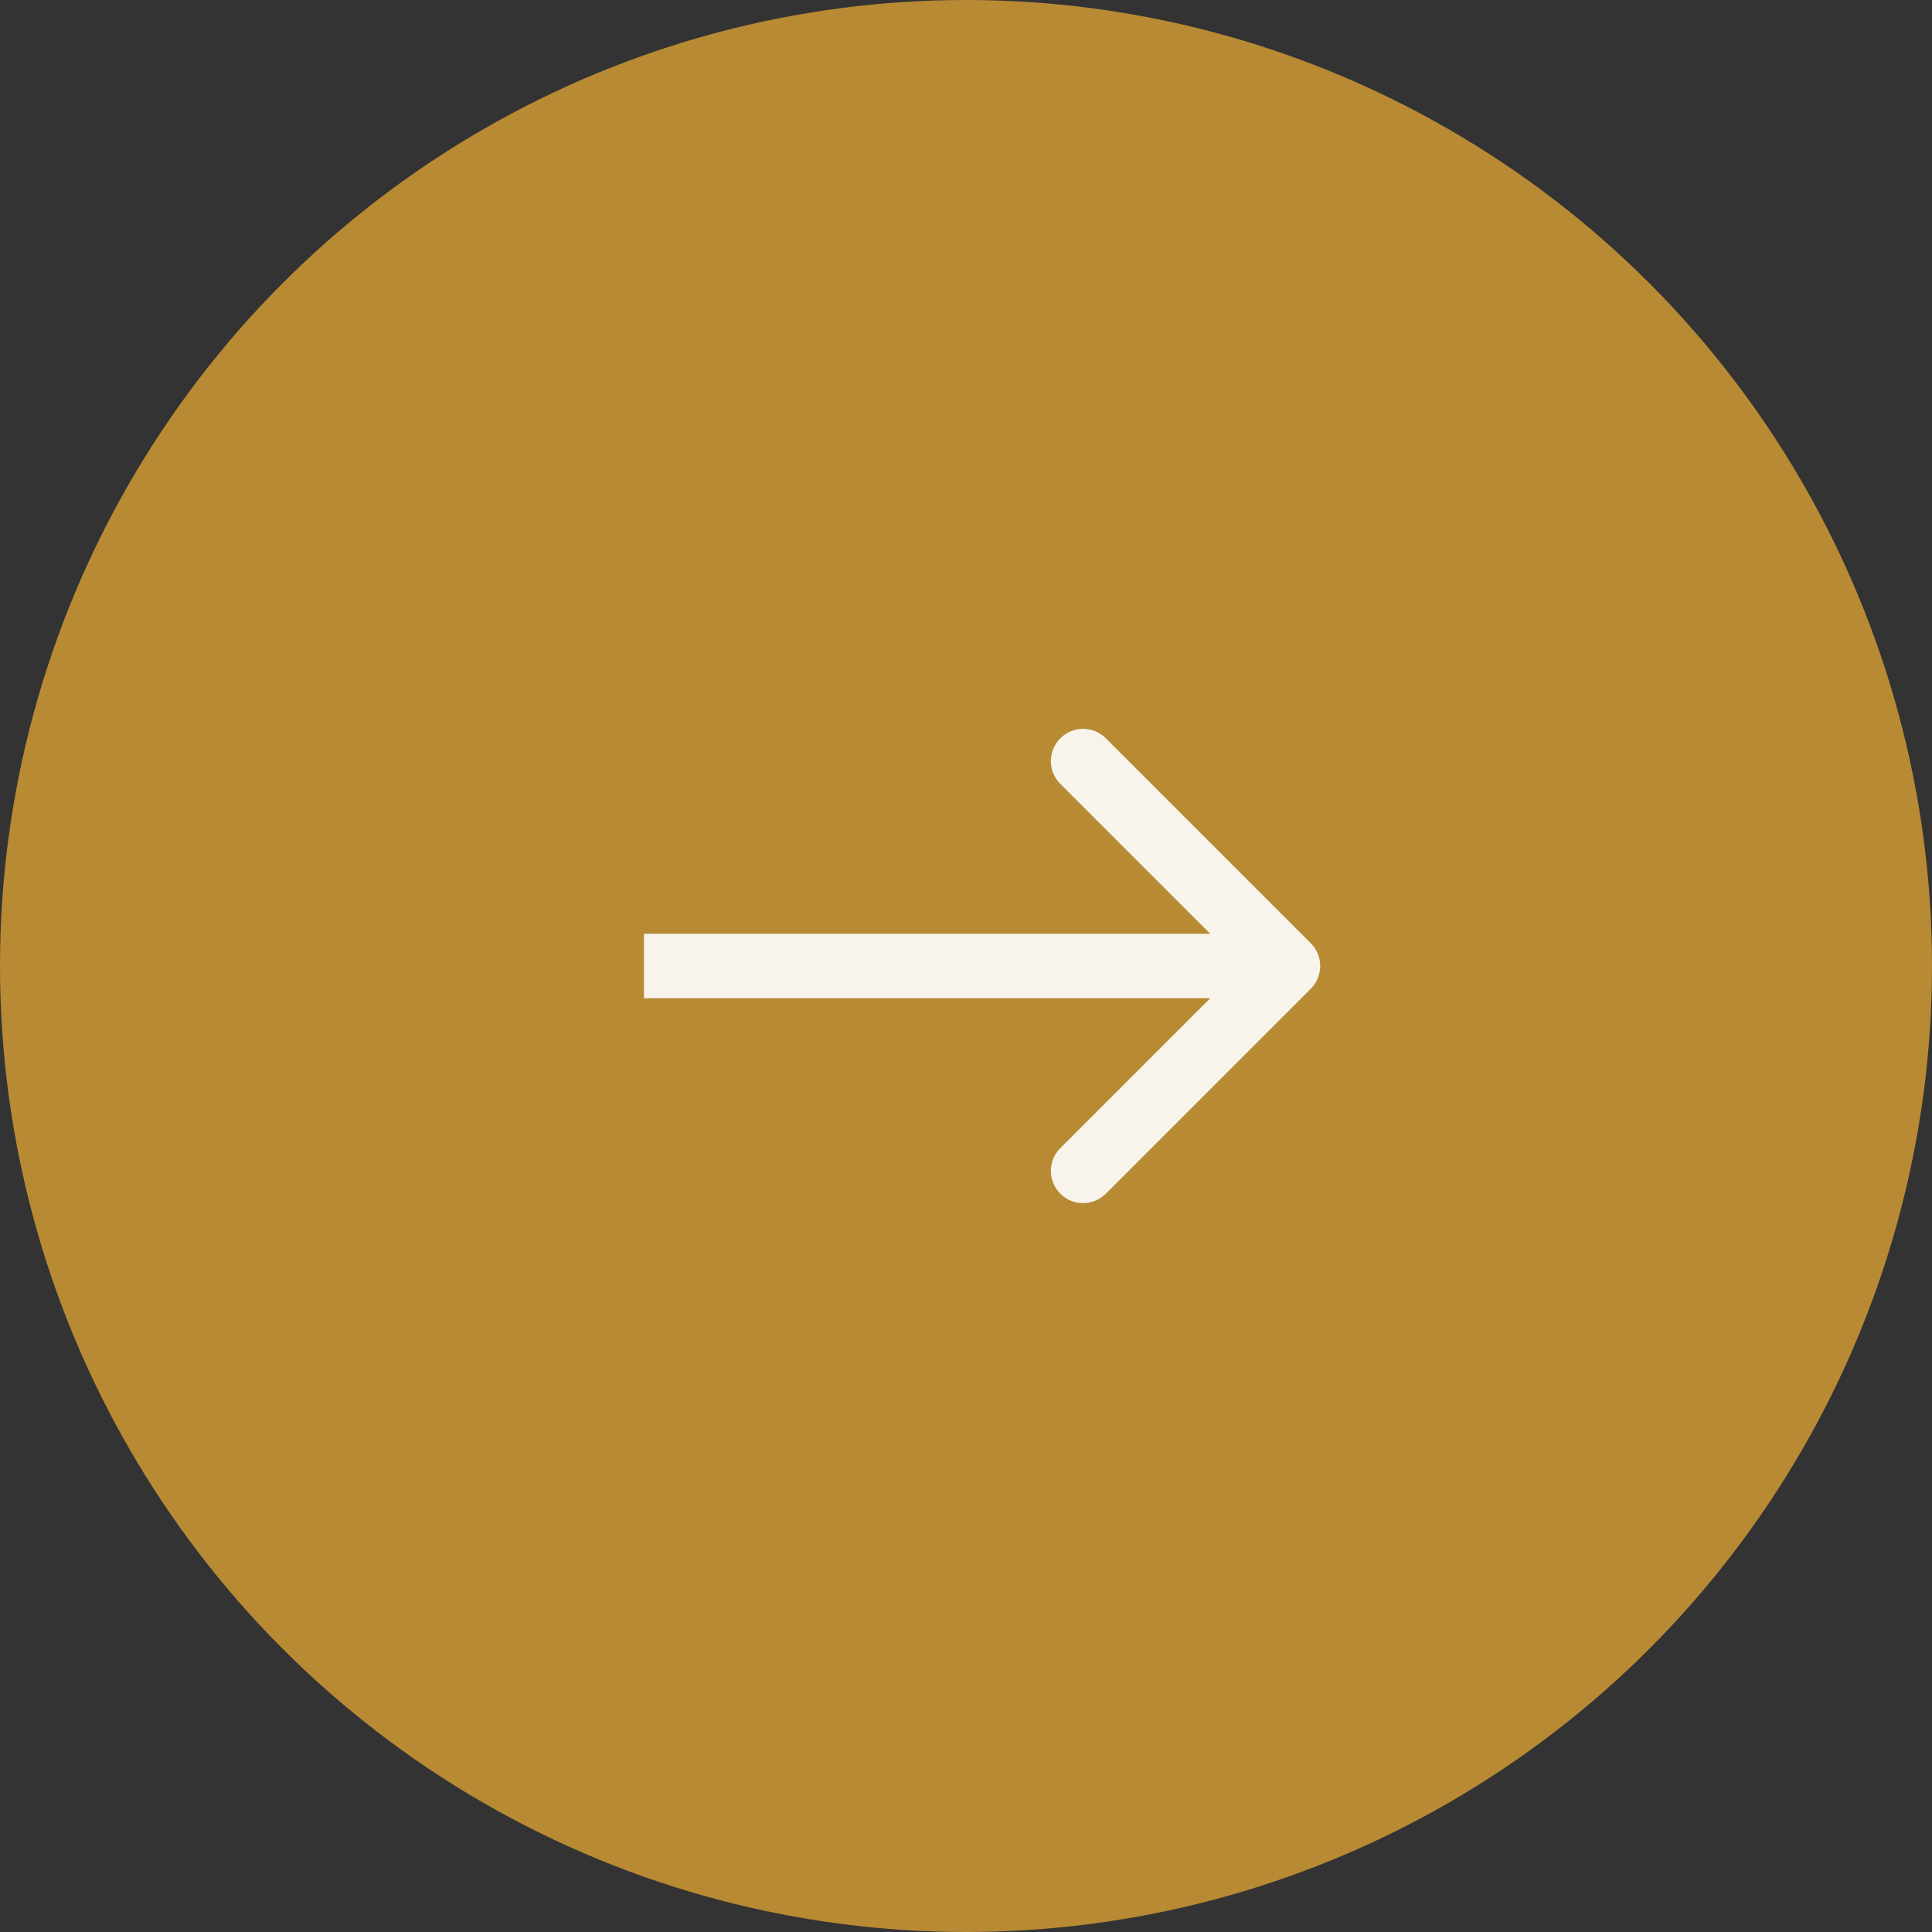
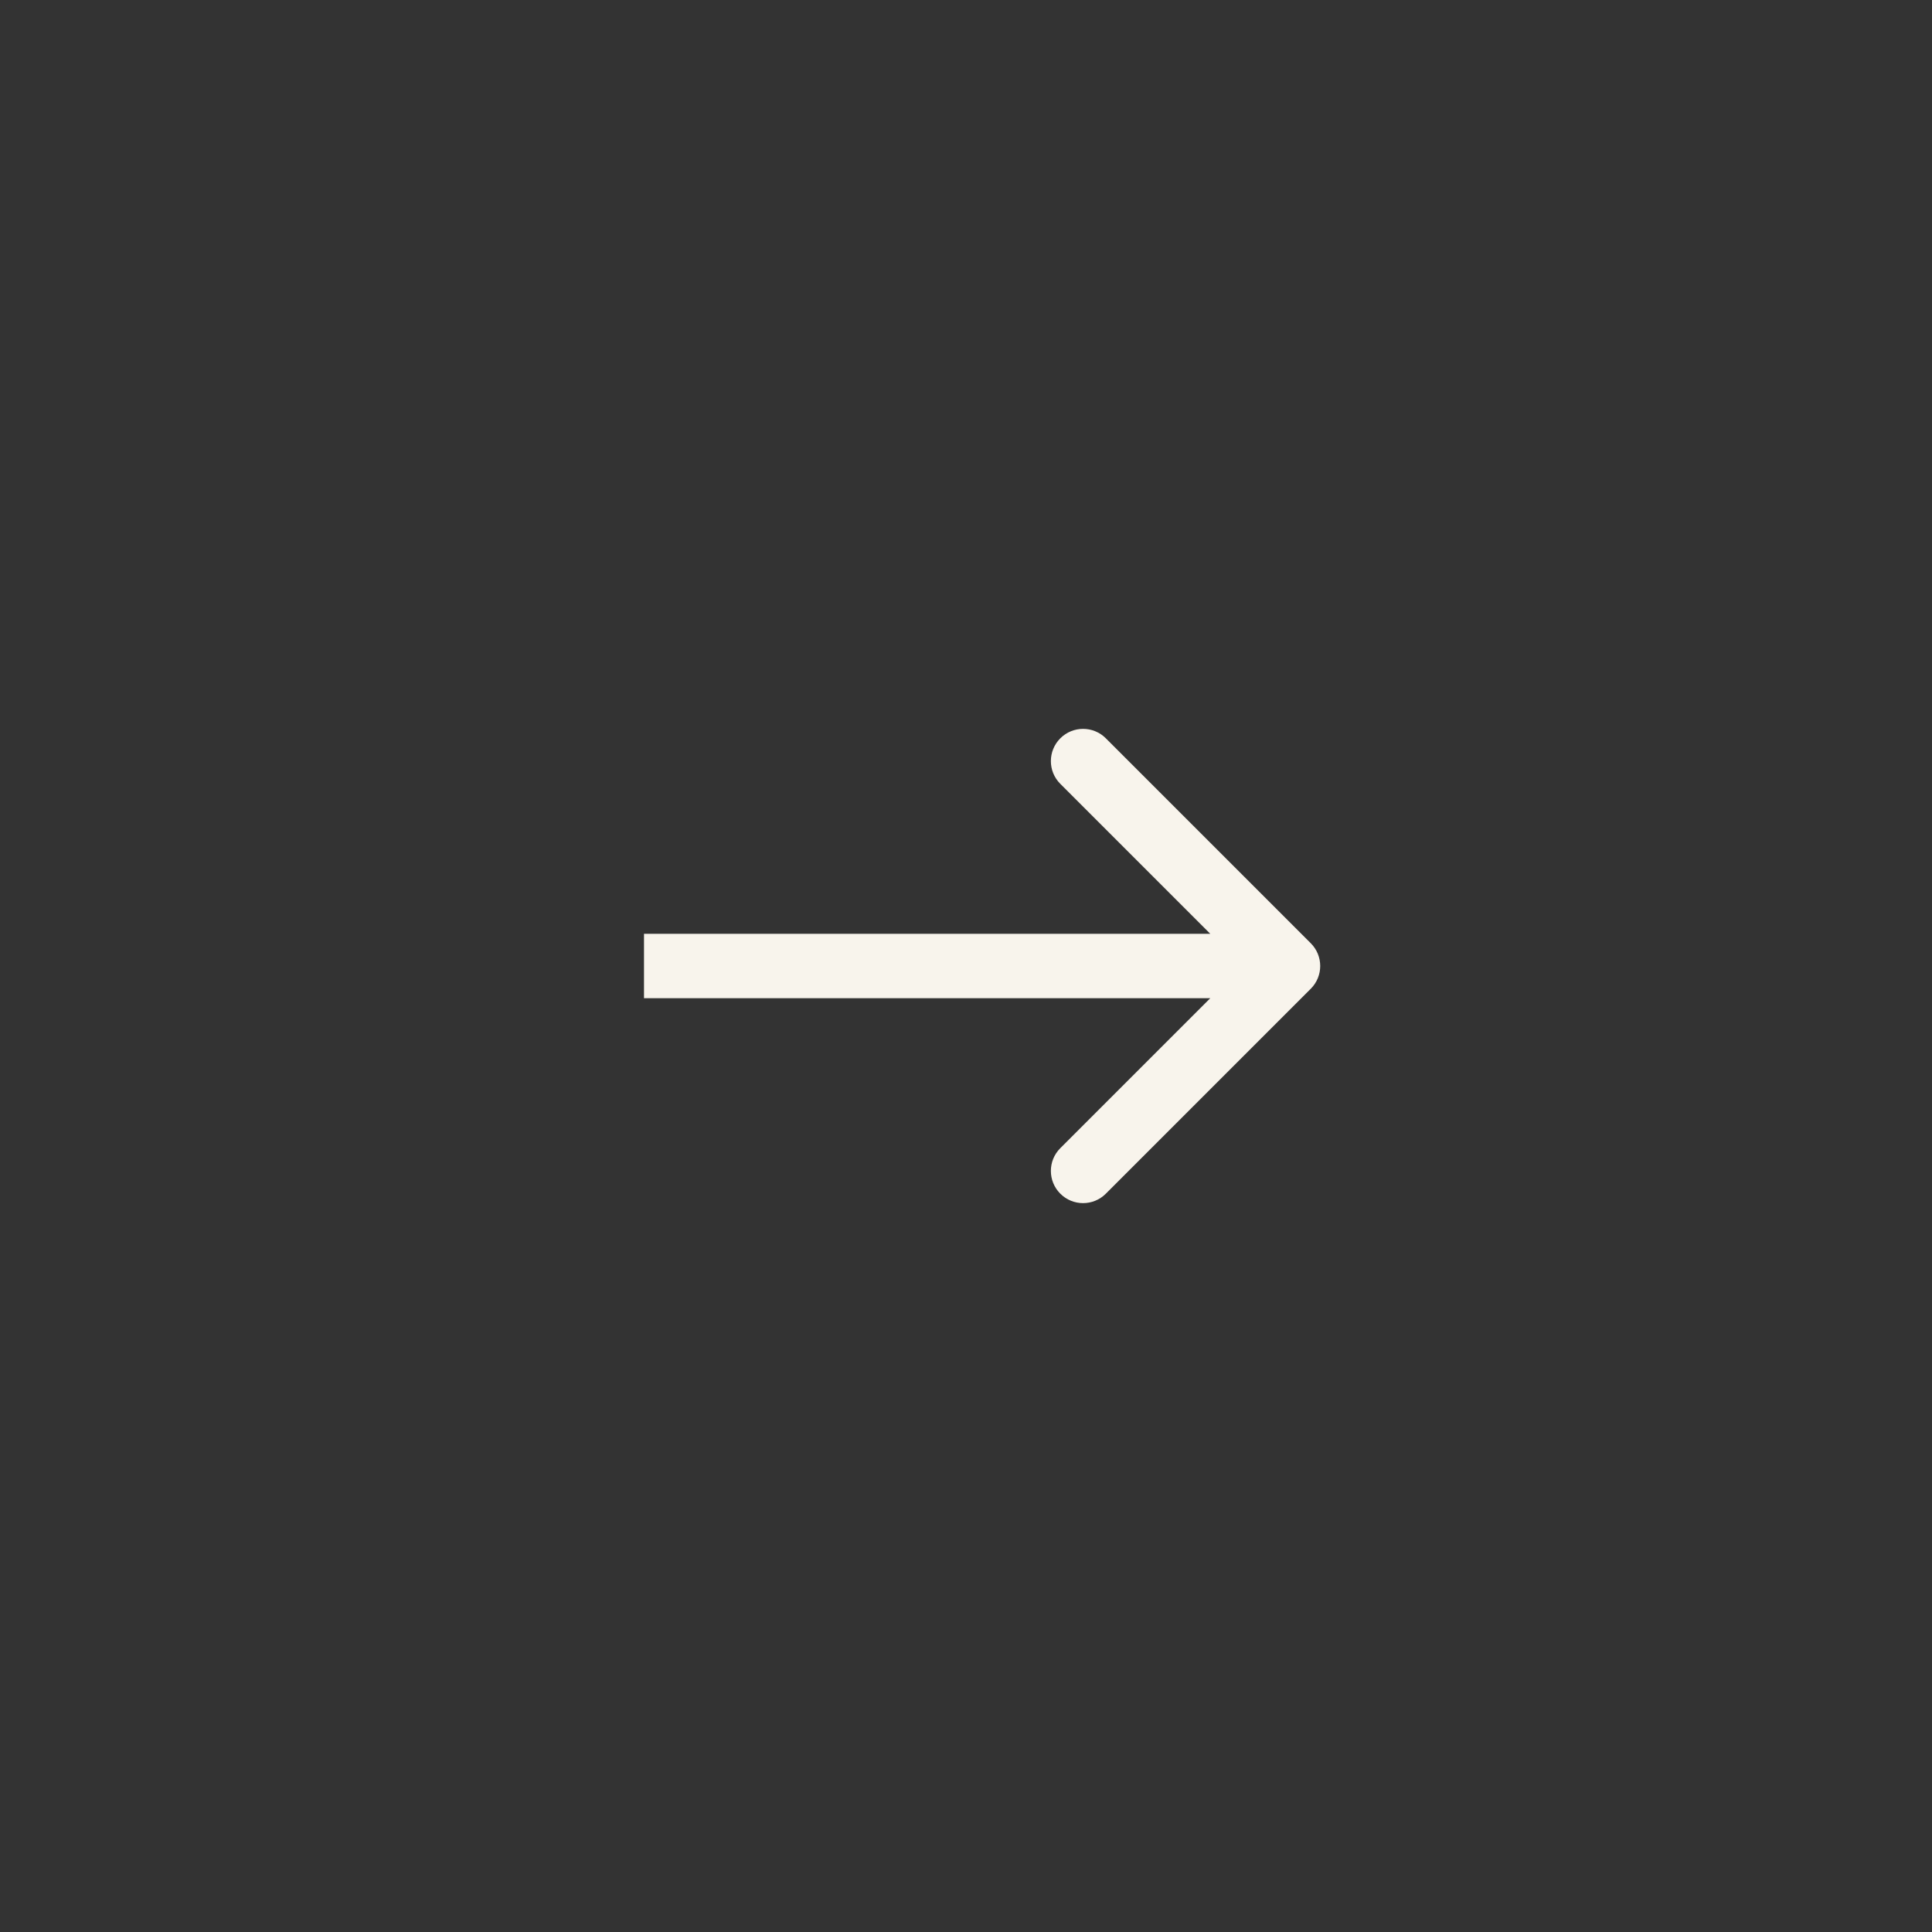
<svg xmlns="http://www.w3.org/2000/svg" width="60" height="60" viewBox="0 0 60 60" fill="none">
  <rect x="0" y="0" width="60" height="60" fill="#333333" stroke="none" />
-   <circle cx="30" cy="30" r="30" fill="#B88A34" />
  <path d="M40.707 30.707C41.098 30.317 41.098 29.683 40.707 29.293L34.343 22.929C33.953 22.538 33.319 22.538 32.929 22.929C32.538 23.32 32.538 23.953 32.929 24.343L38.586 30L32.929 35.657C32.538 36.047 32.538 36.681 32.929 37.071C33.319 37.462 33.953 37.462 34.343 37.071L40.707 30.707ZM20 31H40V29H20V31Z" fill="#F8F4EC" />
</svg>